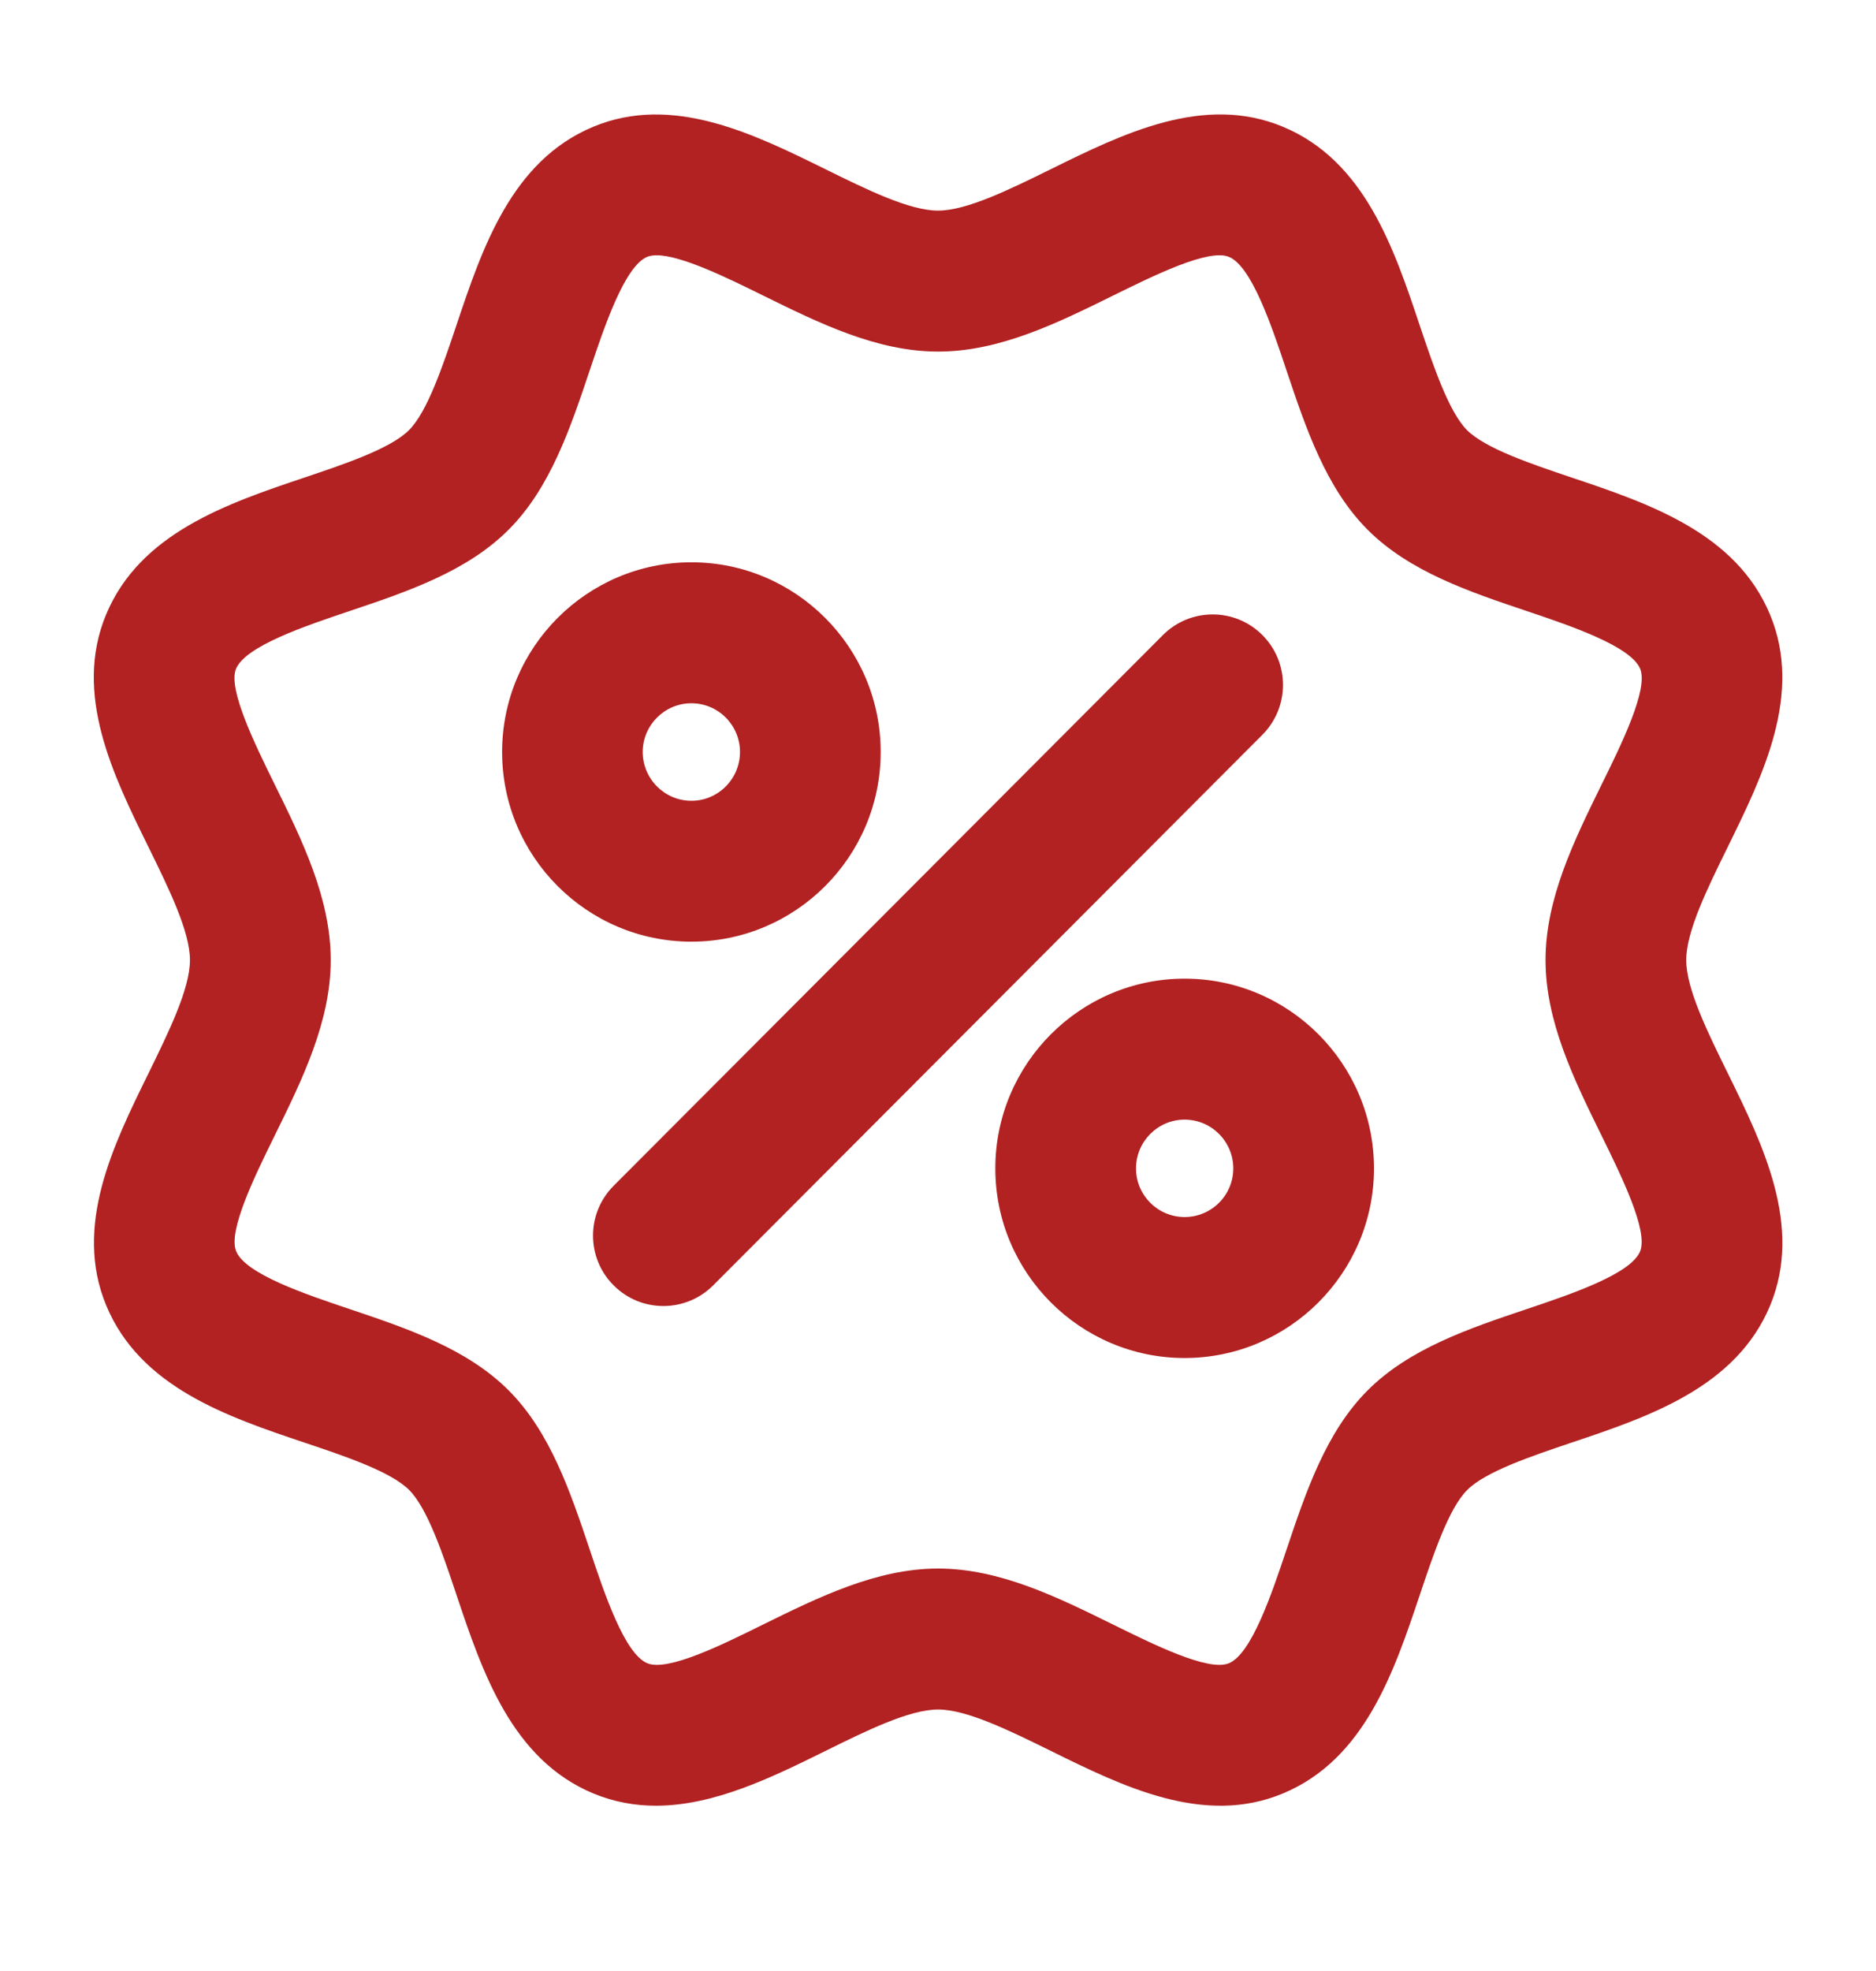
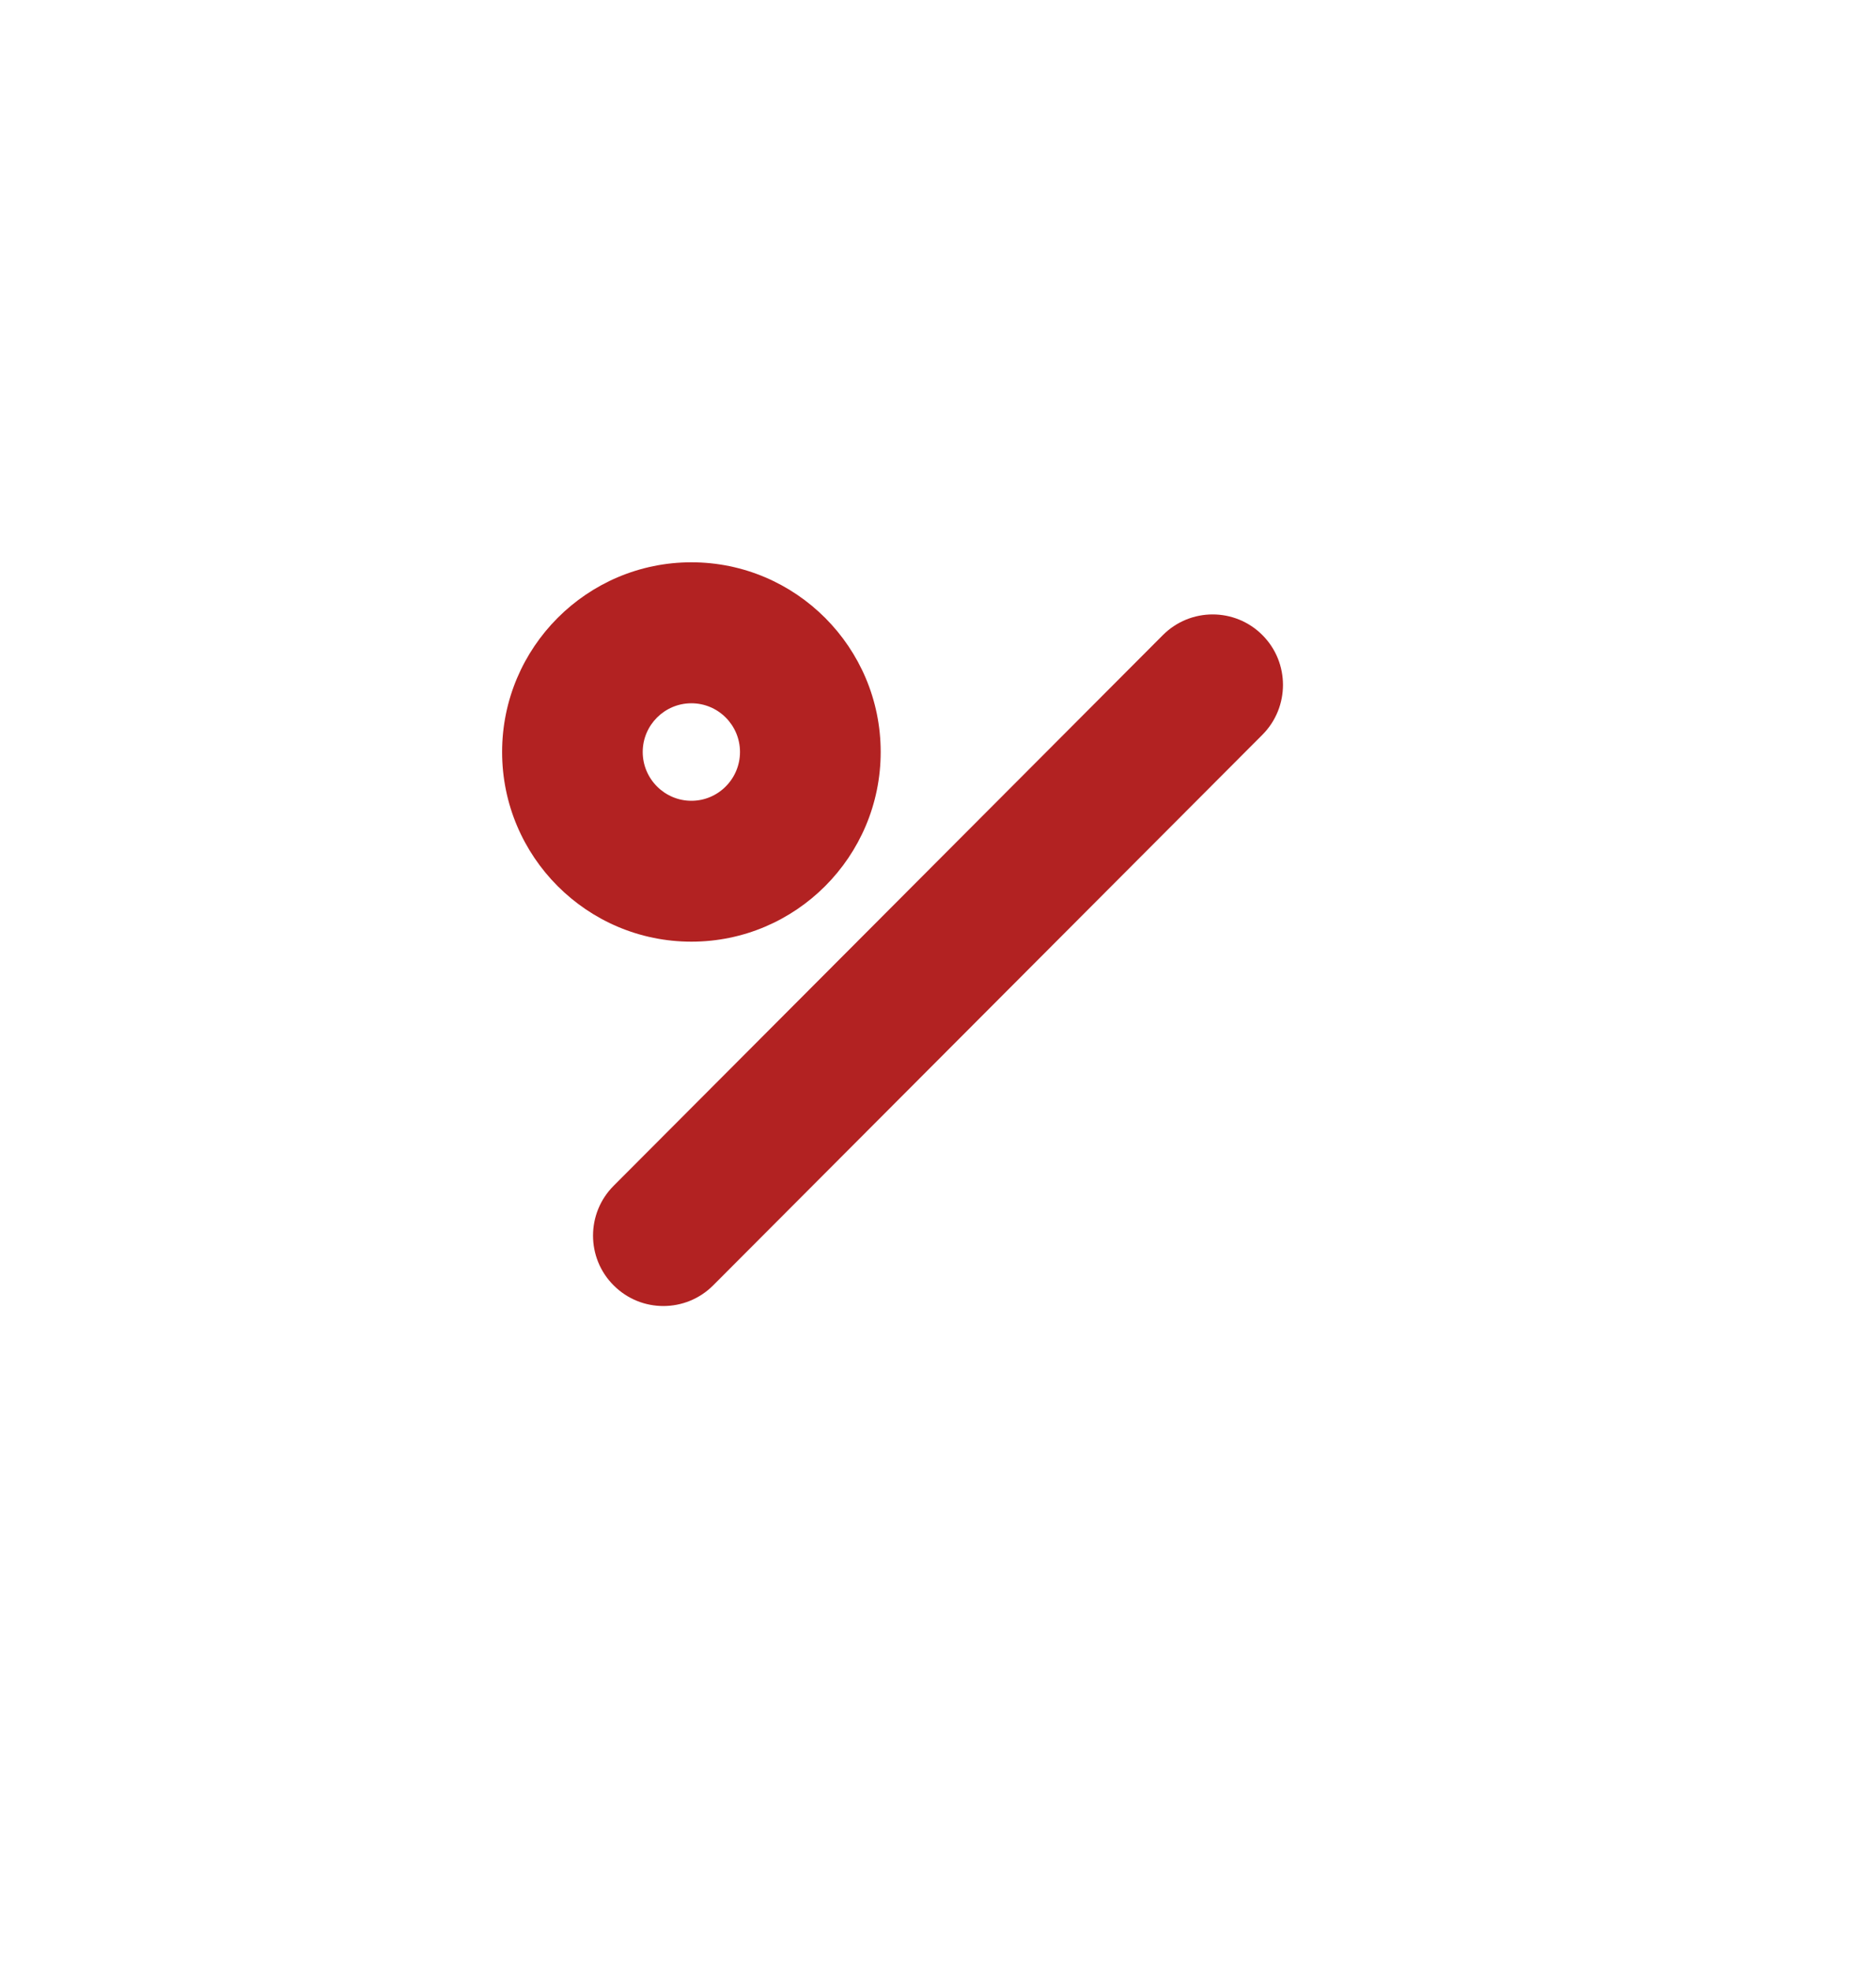
<svg xmlns="http://www.w3.org/2000/svg" width="20" height="21" viewBox="0 0 20 21" fill="none">
-   <path d="M18.421 11.437C18.203 10.994 17.977 10.536 17.977 10.229C17.977 9.922 18.203 9.464 18.421 9.021C18.795 8.259 19.221 7.395 18.871 6.55C18.509 5.677 17.577 5.364 16.755 5.088C16.324 4.943 15.837 4.779 15.64 4.583C15.445 4.387 15.281 3.899 15.136 3.468C14.861 2.645 14.548 1.712 13.676 1.35C12.832 0.999 11.969 1.425 11.208 1.8C10.765 2.018 10.307 2.244 10 2.244C9.694 2.244 9.236 2.018 8.794 1.8C8.032 1.425 7.169 1 6.326 1.35C5.453 1.712 5.141 2.645 4.865 3.468C4.72 3.899 4.557 4.387 4.36 4.583C4.165 4.779 3.677 4.943 3.246 5.088C2.425 5.364 1.492 5.678 1.13 6.55C0.78 7.395 1.206 8.259 1.581 9.021C1.799 9.465 2.025 9.923 2.025 10.229C2.025 10.536 1.799 10.994 1.582 11.438C1.207 12.2 0.782 13.063 1.132 13.908C1.494 14.781 2.426 15.095 3.248 15.371C3.678 15.515 4.166 15.679 4.362 15.875C4.558 16.071 4.722 16.56 4.866 16.991C5.142 17.814 5.455 18.747 6.327 19.109C6.548 19.2 6.771 19.239 6.992 19.239C7.616 19.239 8.233 18.935 8.795 18.658C9.237 18.439 9.695 18.214 10.001 18.214C10.308 18.214 10.766 18.44 11.209 18.658C11.97 19.033 12.834 19.459 13.676 19.109C14.548 18.747 14.861 17.814 15.137 16.991C15.282 16.56 15.445 16.071 15.642 15.875C15.837 15.679 16.325 15.515 16.755 15.37C17.578 15.094 18.51 14.781 18.872 13.908C19.221 13.064 18.796 12.2 18.421 11.437ZM17.075 12.101C17.286 12.53 17.575 13.117 17.485 13.333C17.385 13.575 16.745 13.79 16.278 13.947C15.662 14.154 15.026 14.368 14.581 14.813C14.135 15.259 13.922 15.896 13.715 16.512C13.558 16.98 13.343 17.621 13.101 17.721C12.883 17.812 12.298 17.521 11.871 17.311C11.274 17.017 10.657 16.712 10.001 16.712C9.345 16.712 8.728 17.017 8.132 17.31C7.704 17.522 7.119 17.812 6.901 17.721C6.659 17.621 6.444 16.98 6.288 16.513C6.081 15.896 5.867 15.259 5.422 14.813C4.977 14.368 4.341 14.154 3.726 13.947C3.258 13.79 2.618 13.575 2.518 13.332C2.428 13.116 2.717 12.529 2.928 12.1C3.222 11.503 3.526 10.885 3.526 10.229C3.526 9.572 3.222 8.954 2.928 8.357C2.717 7.928 2.428 7.341 2.516 7.126C2.617 6.883 3.257 6.668 3.725 6.511C4.341 6.304 4.977 6.09 5.422 5.644C5.867 5.199 6.08 4.562 6.287 3.946C6.444 3.478 6.659 2.836 6.901 2.736C6.929 2.725 6.963 2.72 7.001 2.72C7.265 2.72 7.759 2.963 8.132 3.147C8.729 3.441 9.346 3.746 10.001 3.746C10.657 3.746 11.275 3.441 11.871 3.147C12.3 2.936 12.885 2.646 13.102 2.737C13.344 2.837 13.559 3.478 13.715 3.946C13.922 4.562 14.135 5.199 14.581 5.645C15.026 6.09 15.662 6.304 16.278 6.511C16.745 6.668 17.385 6.884 17.486 7.126C17.575 7.342 17.287 7.929 17.075 8.358C16.782 8.955 16.477 9.573 16.477 10.229C16.477 10.886 16.781 11.503 17.075 12.101Z" fill="#B22222" />
  <path d="M13.458 6.766C13.165 6.473 12.69 6.473 12.397 6.767L6.542 12.634C6.249 12.927 6.249 13.403 6.542 13.695C6.689 13.842 6.88 13.915 7.072 13.915C7.264 13.915 7.456 13.842 7.603 13.695L13.459 7.828C13.751 7.534 13.751 7.059 13.458 6.766Z" fill="#B22222" />
  <path d="M7.371 5.991C6.258 5.991 5.353 6.898 5.353 8.012C5.353 9.127 6.258 10.033 7.371 10.033C8.484 10.033 9.389 9.127 9.389 8.012C9.389 6.898 8.484 5.991 7.371 5.991ZM7.371 8.532C7.085 8.532 6.852 8.298 6.852 8.012C6.852 7.726 7.085 7.493 7.371 7.493C7.657 7.493 7.889 7.726 7.889 8.012C7.889 8.298 7.657 8.532 7.371 8.532Z" fill="#B22222" />
-   <path d="M12.629 10.427C11.517 10.427 10.611 11.334 10.611 12.449C10.611 13.563 11.517 14.469 12.629 14.469C13.742 14.469 14.648 13.562 14.648 12.449C14.648 11.334 13.742 10.427 12.629 10.427ZM12.629 12.967C12.344 12.967 12.111 12.735 12.111 12.449C12.111 12.162 12.344 11.929 12.629 11.929C12.915 11.929 13.148 12.162 13.148 12.449C13.148 12.735 12.915 12.967 12.629 12.967Z" fill="#B22222" />
</svg>